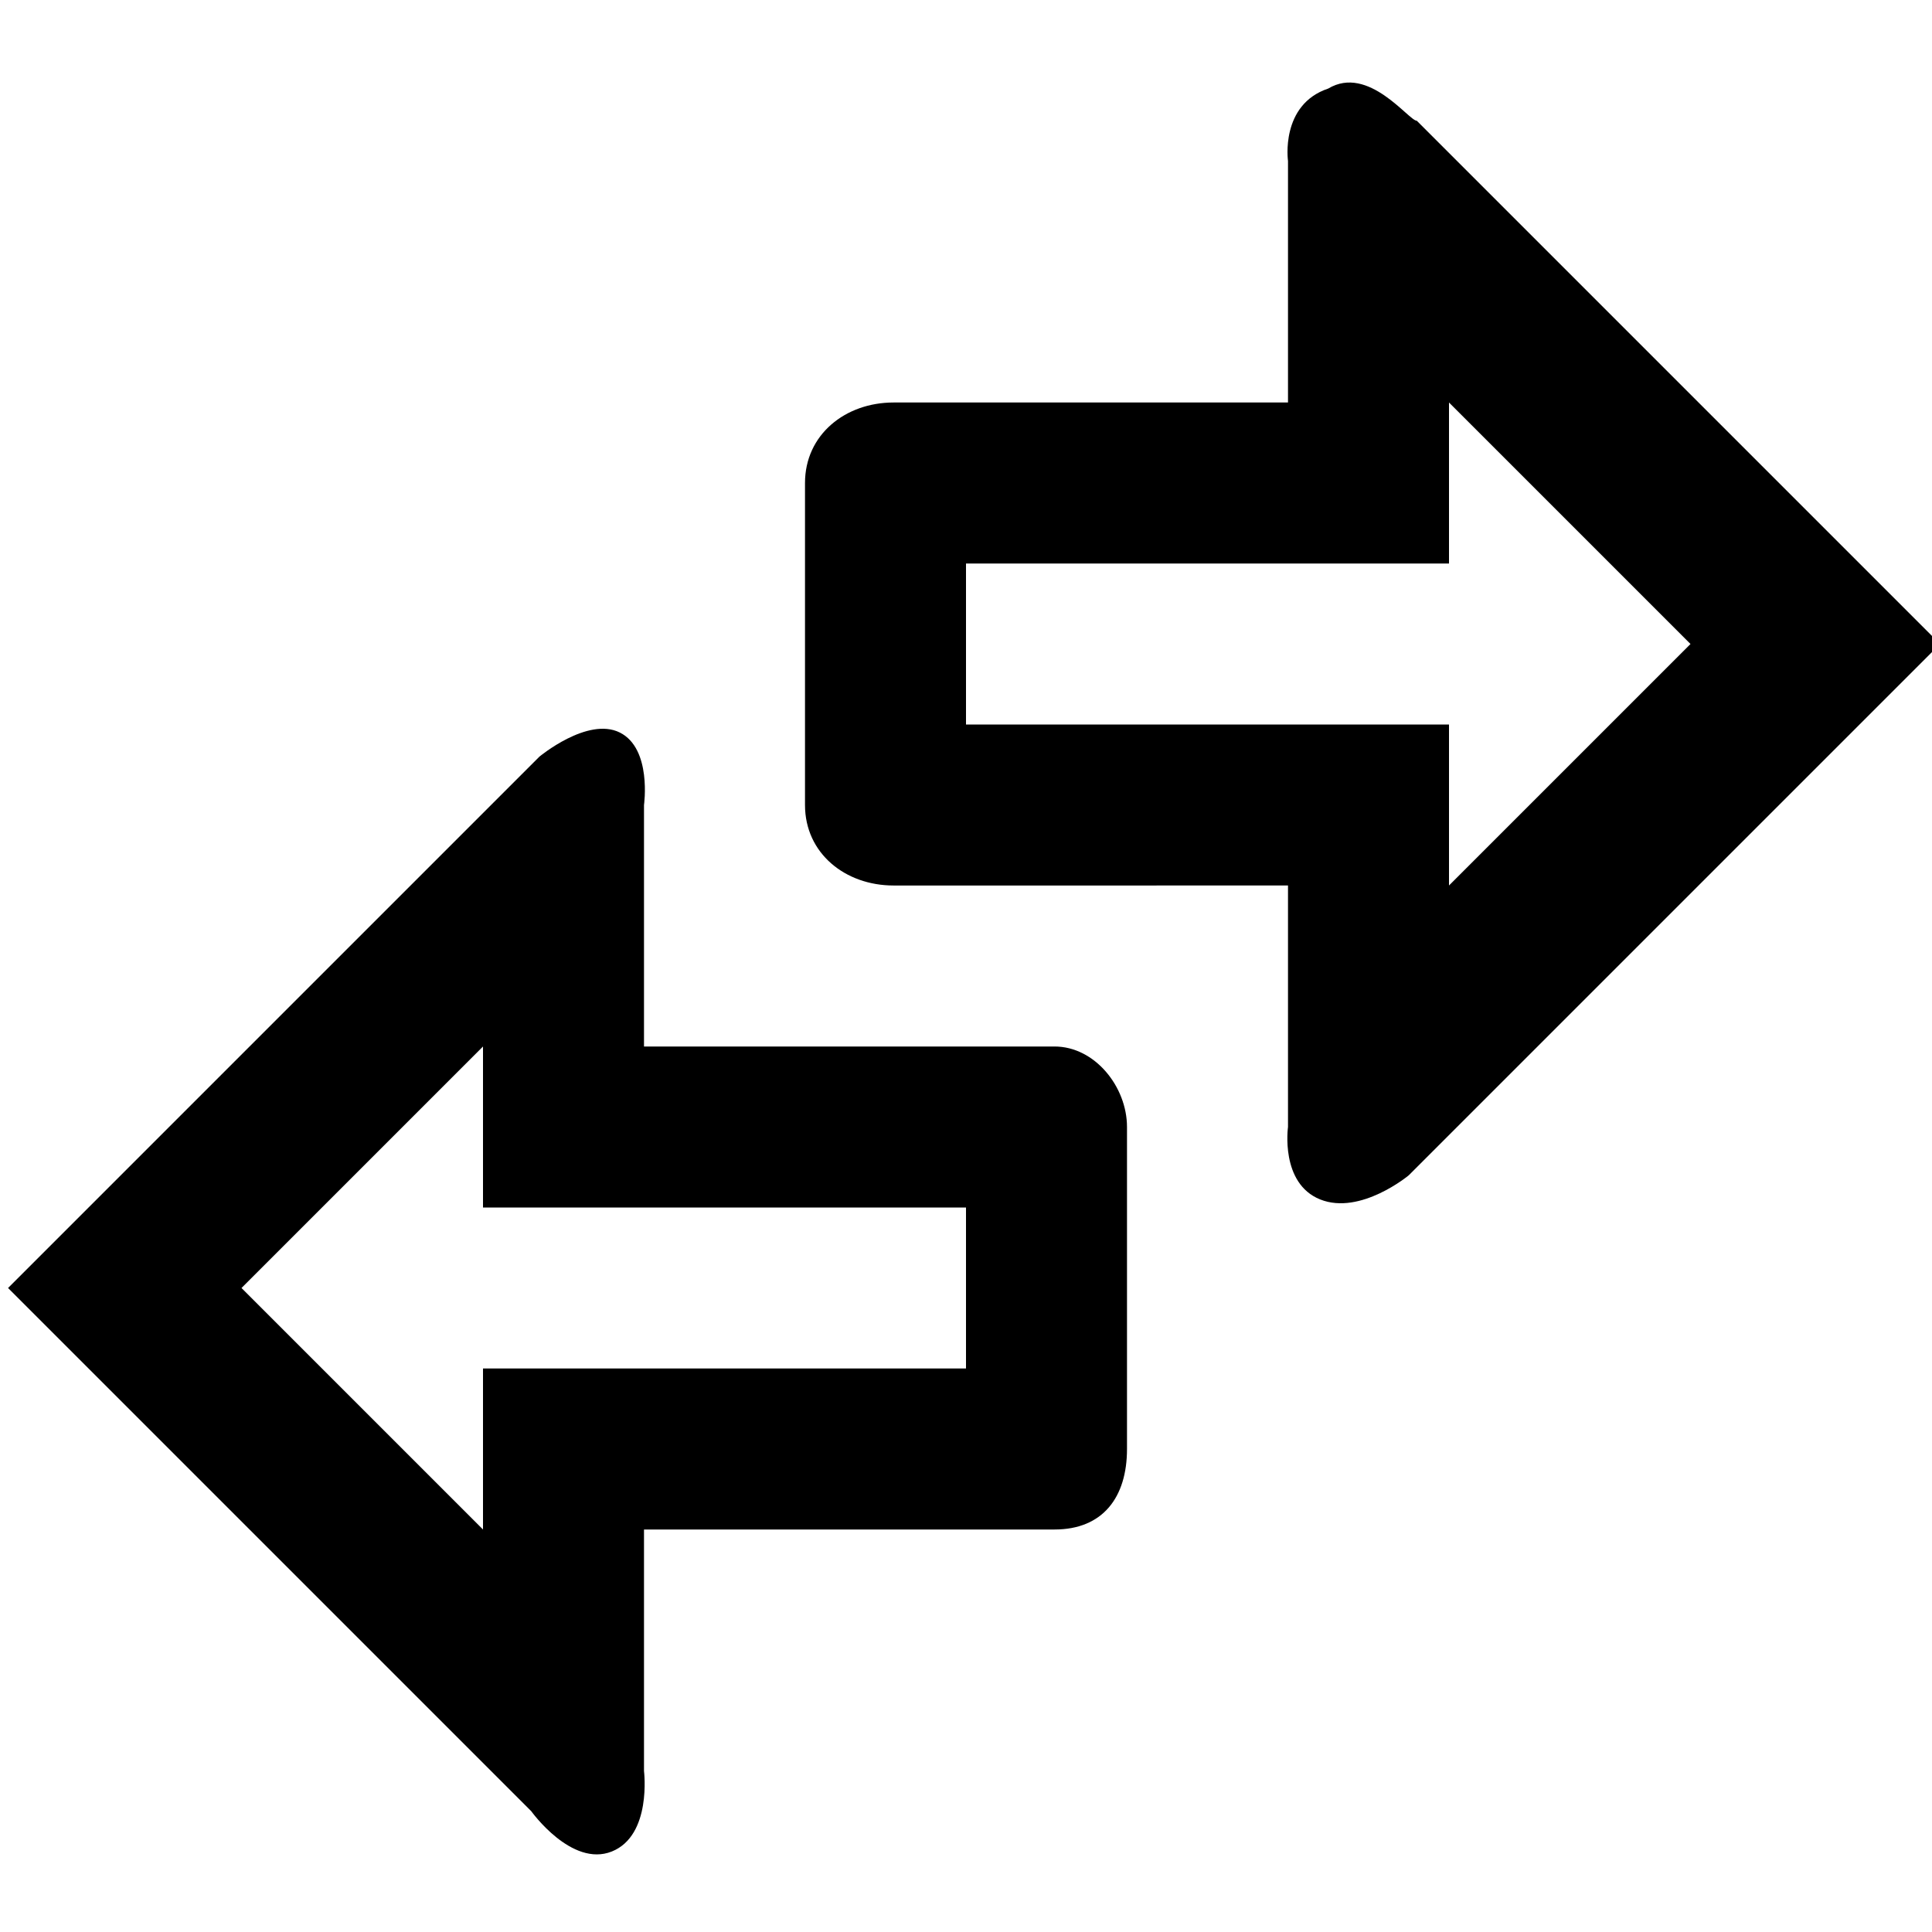
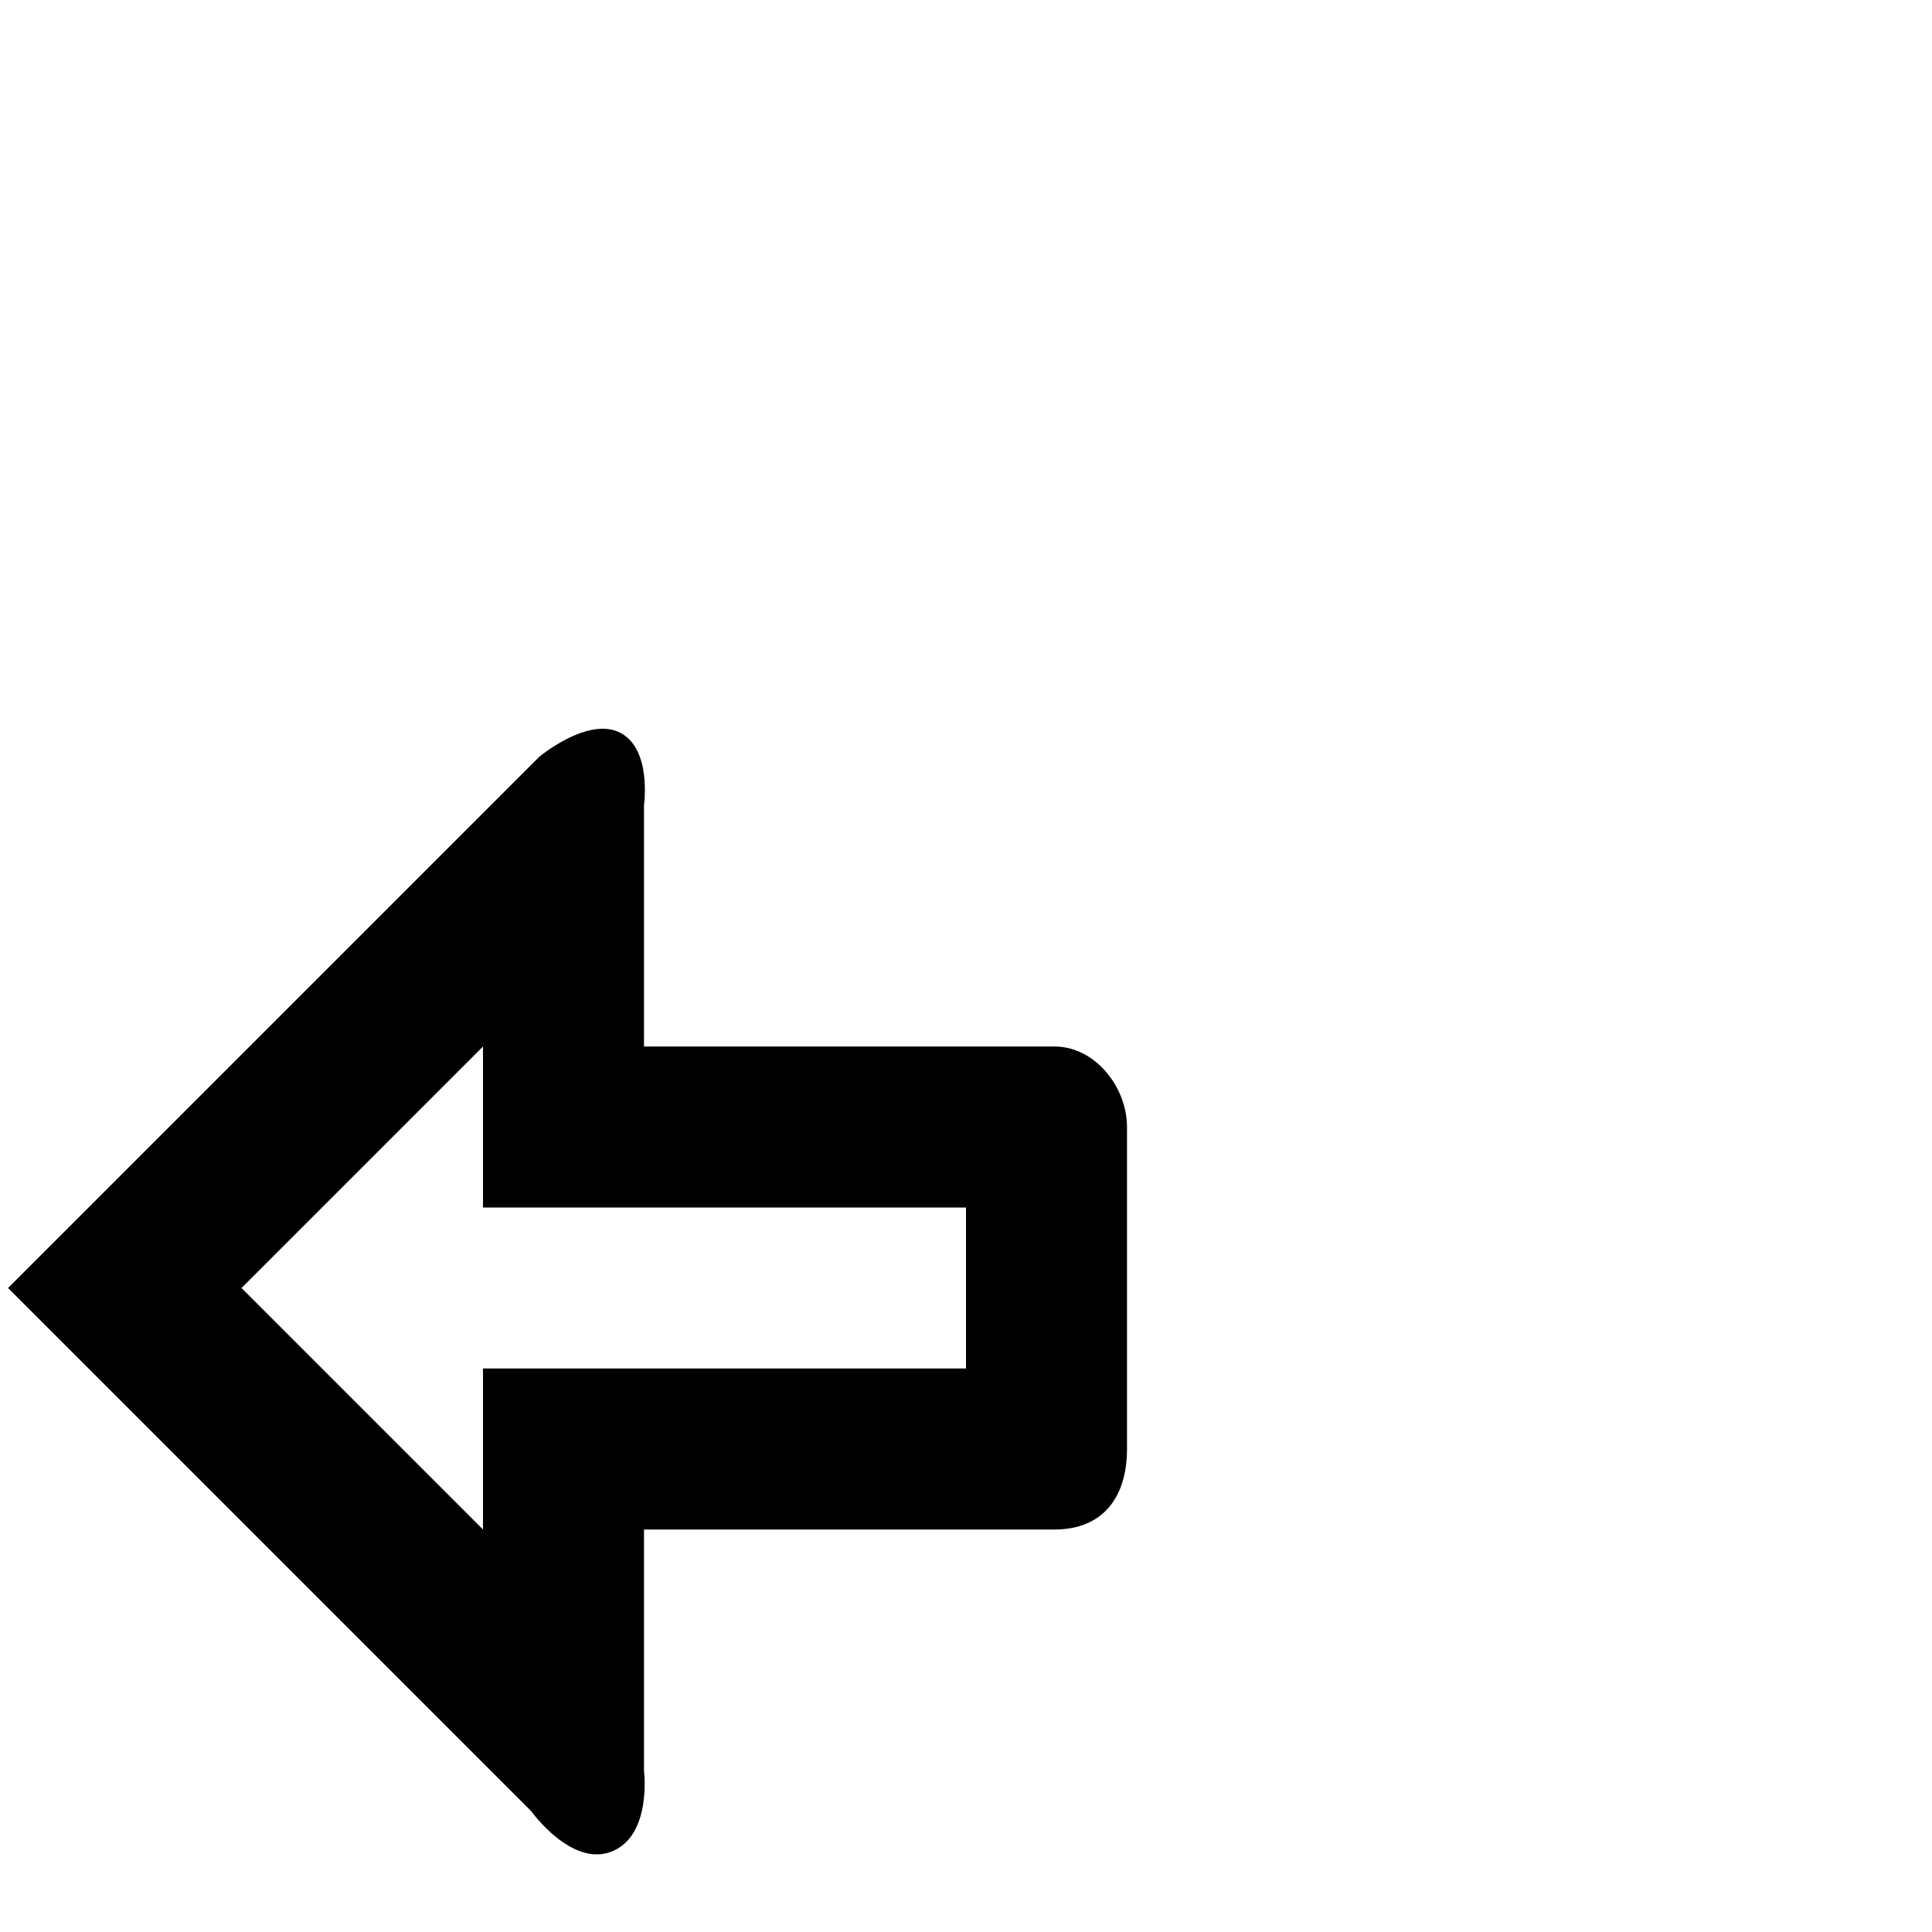
<svg xmlns="http://www.w3.org/2000/svg" enable-background="new 0 0 24 24" height="24px" id="Layer_1" version="1.1" viewBox="0 0 24 24" width="24px" xml:space="preserve">
  <g>
    <path d="M13.1,13H8v-3c0,0,0.1-0.7-0.3-0.9s-1,0.3-1,0.3L0.1,16l6.5,6.5c0,0,0.5,0.7,1,0.5S8,22,8,22v-3h5.1c0.6,0,0.9-0.4,0.9-1   v-4C14,13.5,13.6,13,13.1,13z M12,15v2H6v2L3,16L6,13v2H12z" />
-     <path d="M16.5,1.1C15.9,1.3,16,2,16,2v3h-4.9C10.5,5,10,5.4,10,6v4c0,0.6,0.5,1,1.1,1H16v3c0,0-0.1,0.7,0.4,0.9s1.1-0.3,1.1-0.3   L24.1,8l-6.5-6.5C17.5,1.5,17,0.8,16.5,1.1z M21,8L18,11V9h-6V7h6V5L21,8z" />
  </g>
</svg>